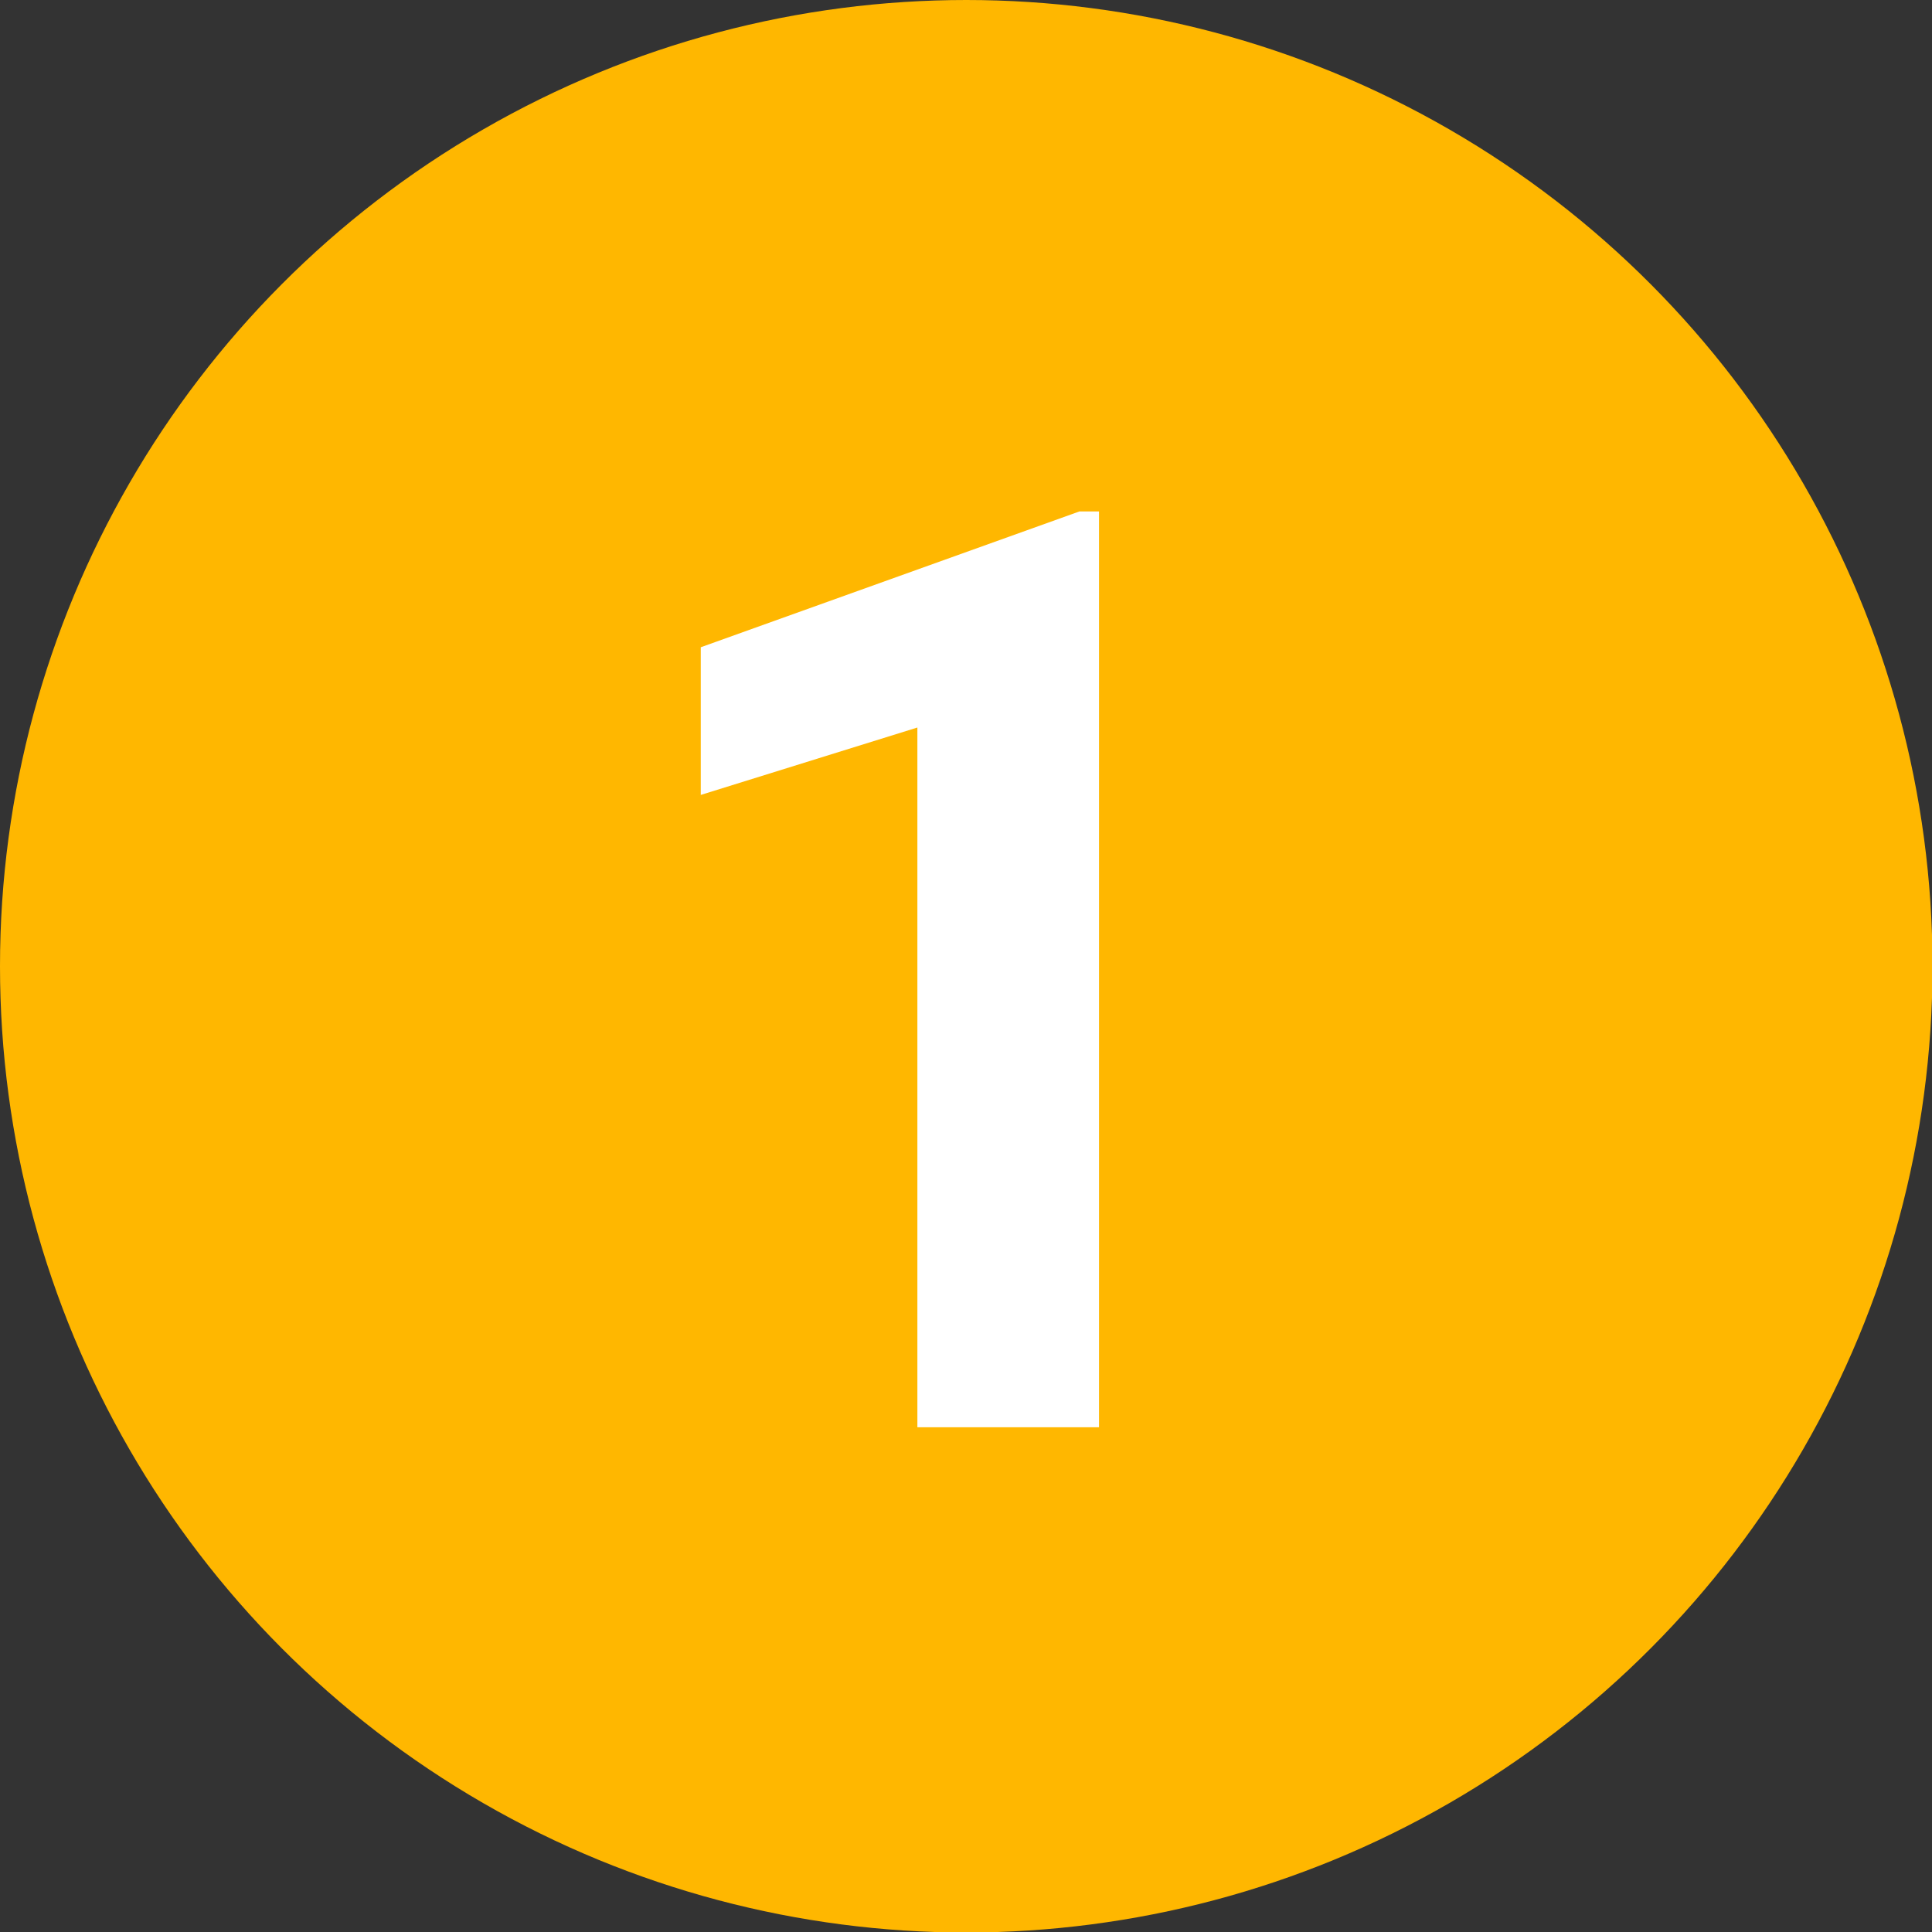
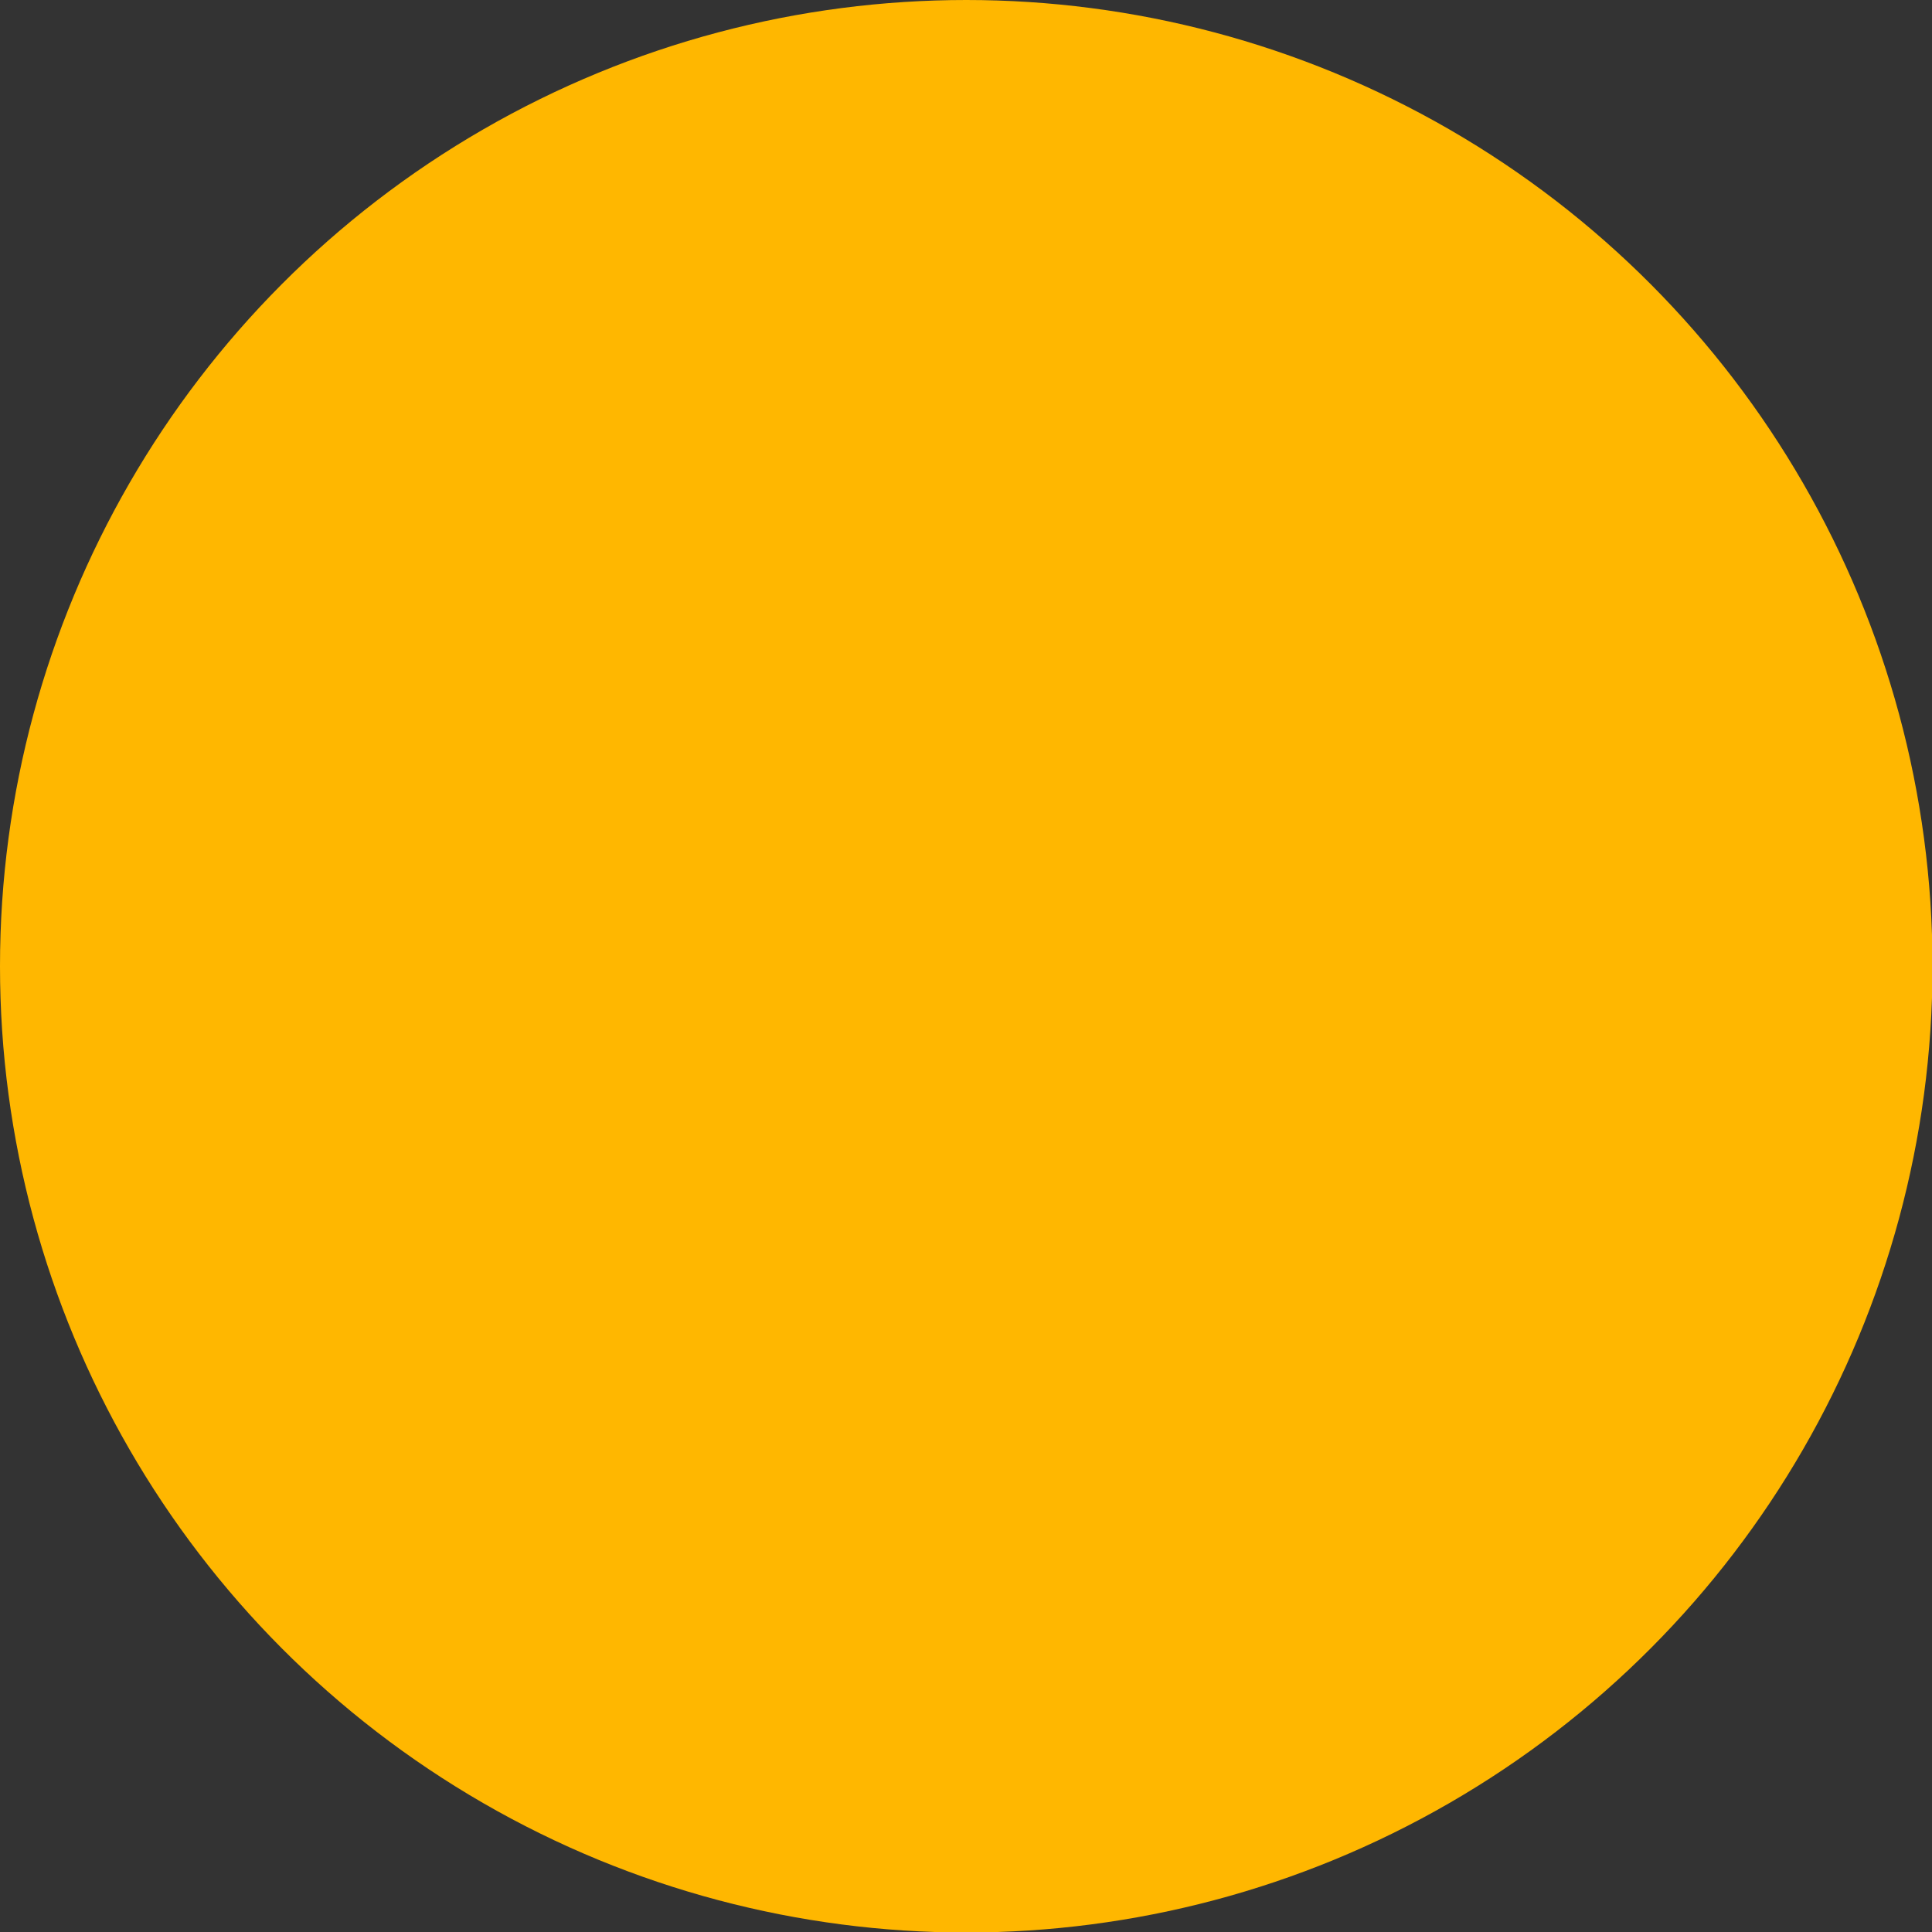
<svg xmlns="http://www.w3.org/2000/svg" id="Layer_2" data-name="Layer 2" viewBox="0 0 37.55 37.55">
  <rect x="0" y="0" width="37.55" height="37.55" fill="#333333" stroke="none" />
  <defs>
    <style>
      .cls-1 {
        fill: #fff;
      }

      .cls-1, .cls-2 {
        stroke-width: 0px;
      }

      .cls-2 {
        fill: #ffb700;
      }
    </style>
  </defs>
  <g id="Layer_1-2" data-name="Layer 1">
    <g>
      <circle class="cls-2" cx="18.78" cy="18.78" r="18.78" />
-       <path class="cls-1" d="m21.36,27.74h-3.53v-13.6l-4.21,1.31v-2.87l7.36-2.64h.38v17.8Z" />
    </g>
  </g>
</svg>